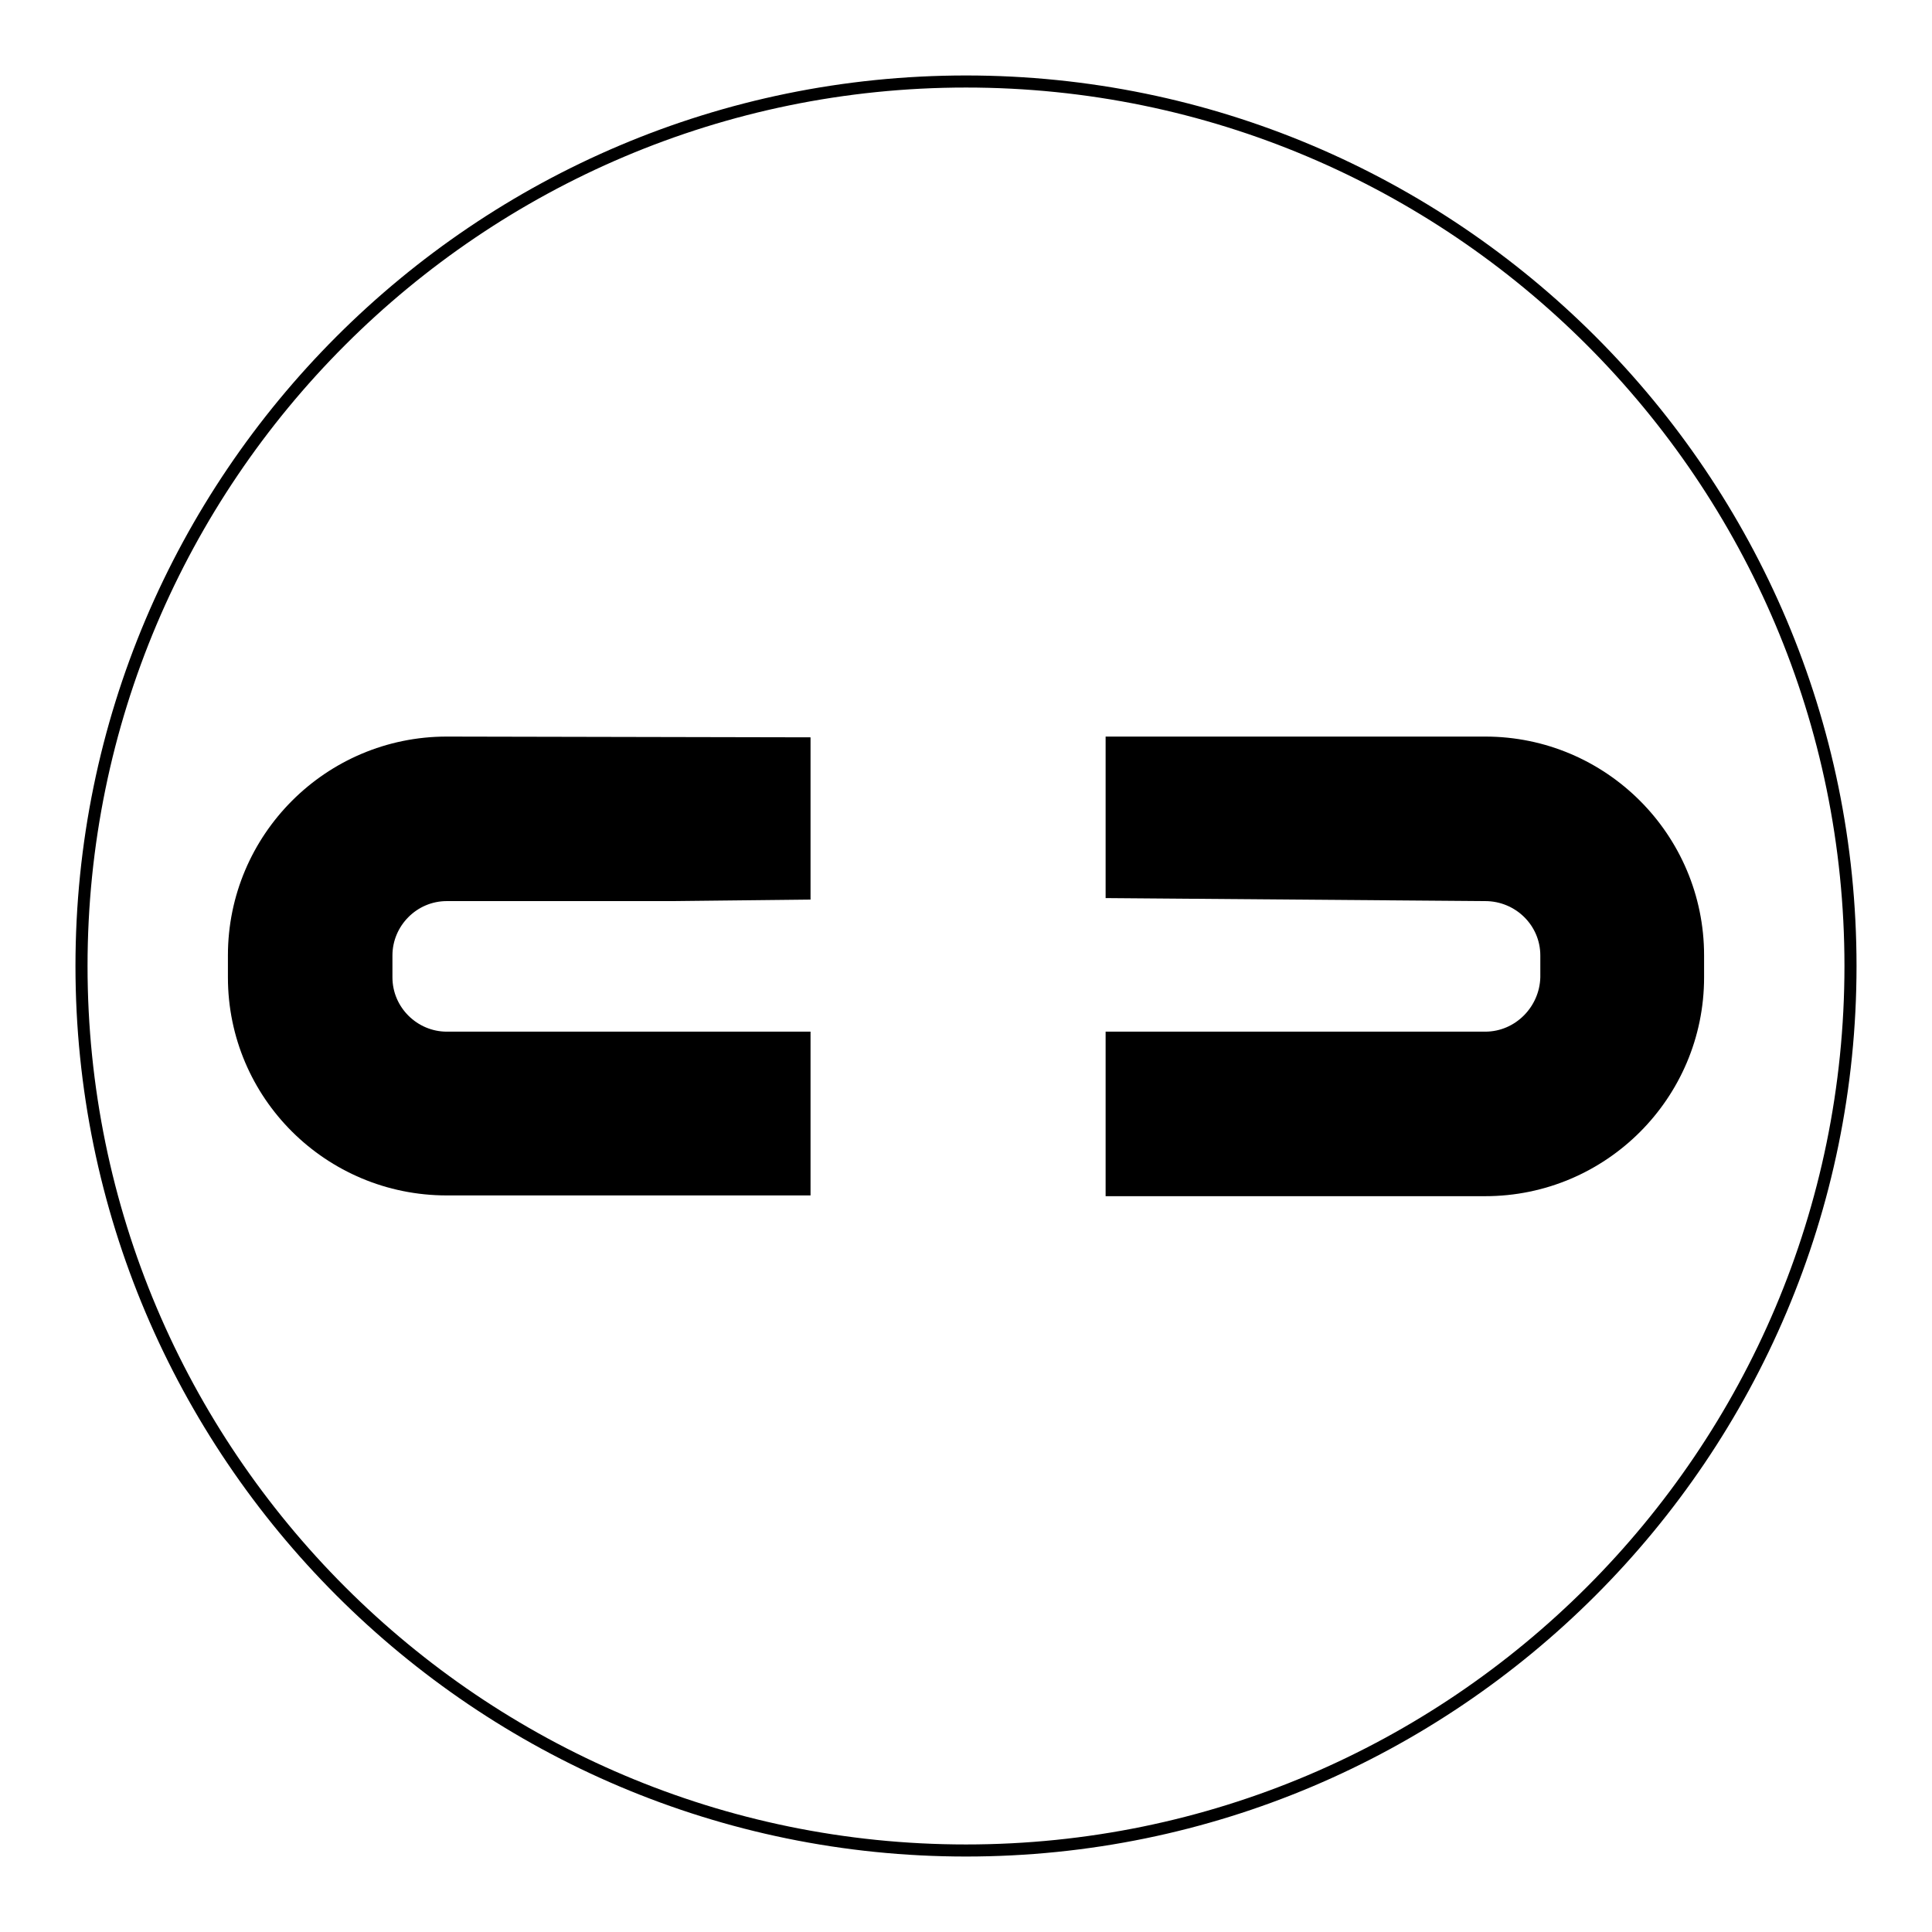
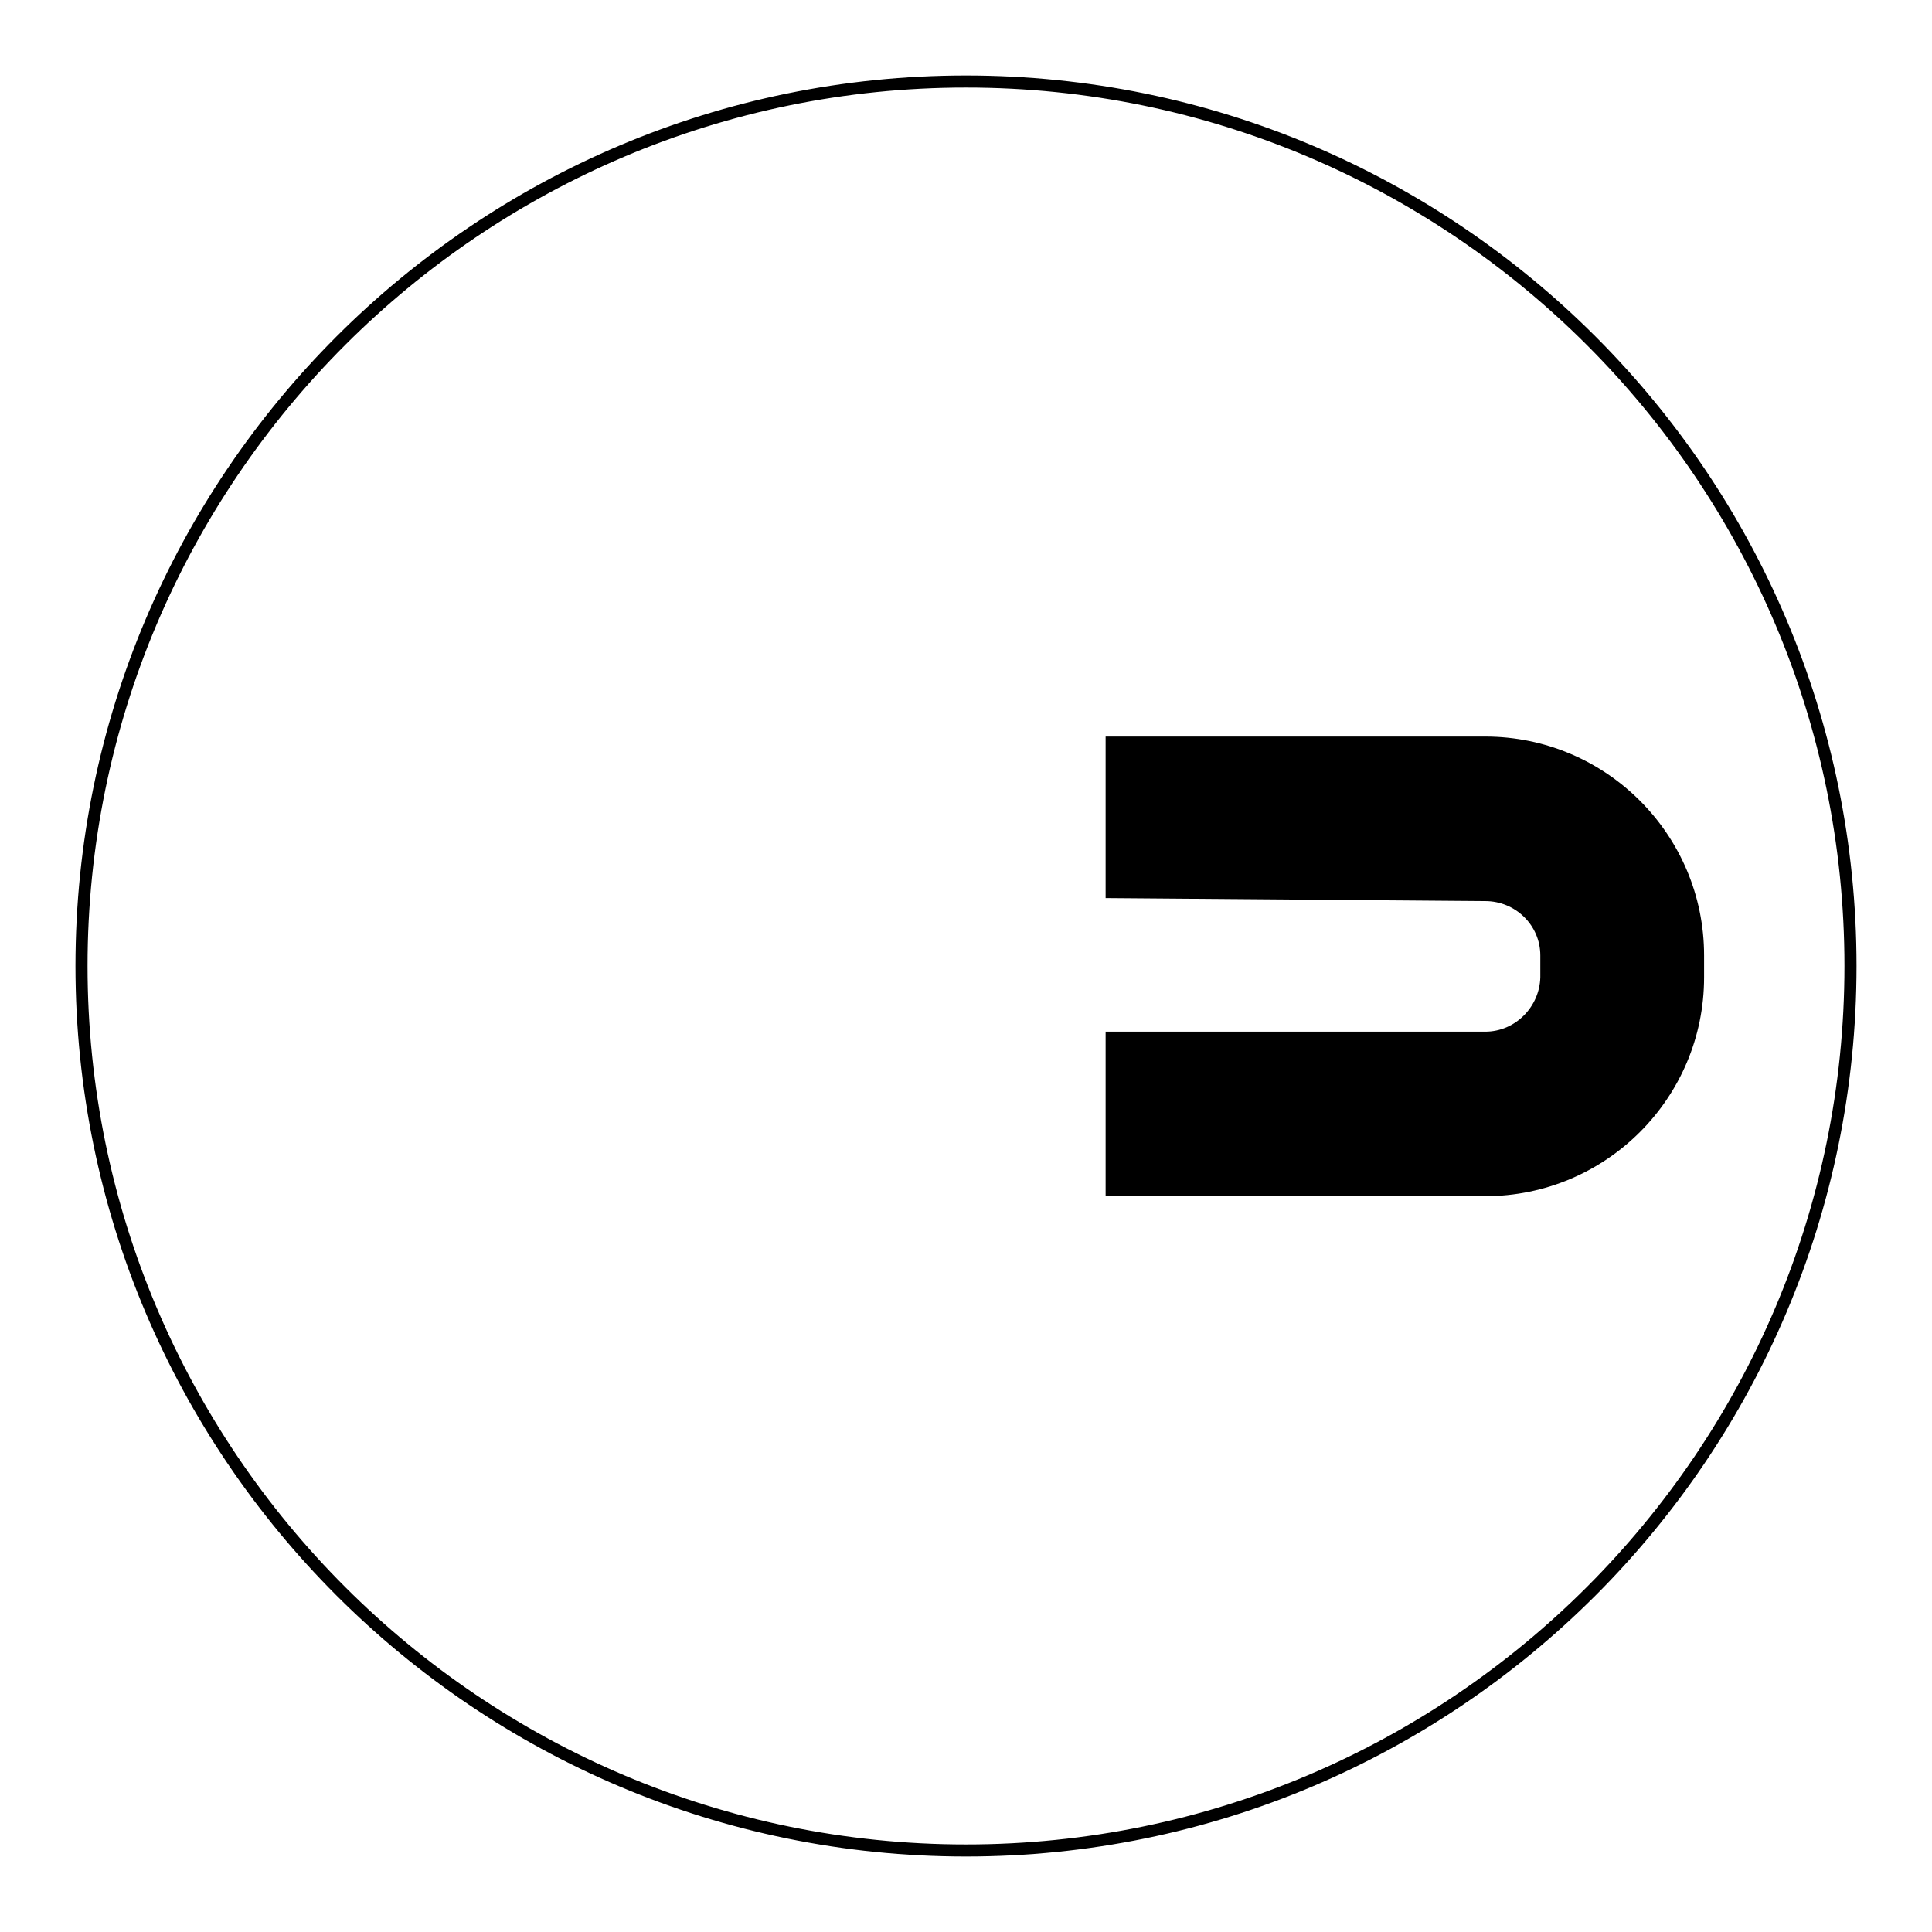
<svg xmlns="http://www.w3.org/2000/svg" version="1.1" x="0px" y="0px" viewBox="0 0 256 256" enable-background="new 0 0 256 256" xml:space="preserve">
  <g>
    <g>
      <path fill="#000000" d="M128,246c-65.1,0-118-52.9-118-118C10,62.9,62.9,10,128,10c65.1,0,118,52.9,118,118C246,193.1,193.1,246,128,246z M128,11.6C63.8,11.6,11.6,63.8,11.6,128S63.8,244.4,128,244.4S244.4,192.2,244.4,128S192.2,11.6,128,11.6z" />
      <path fill="#000000" d="M146.5,136.7l20.4,0l29.9,0c4,0,7.2-3.3,7.3-7.2v-2.9c0-4-3.3-7.2-7.3-7.2l-50.3-0.4V97.6c22.2,0,50.3,0,50.3,0c16,0,29,13,29,29l0,2.9c0,16-13,29-29,29l-50.3,0V136.7z" />
-       <path fill="#000000" d="M30.2,129.5l0-2.9c0-16,13-29,29-29l48.2,0.1v21.5l-18.3,0.2H59.2c-4,0-7.2,3.3-7.2,7.2v2.9c0,4,3.3,7.2,7.2,7.2l48.2,0v21.7l-48.2,0C43.2,158.4,30.2,145.5,30.2,129.5z" />
    </g>
  </g>
</svg>